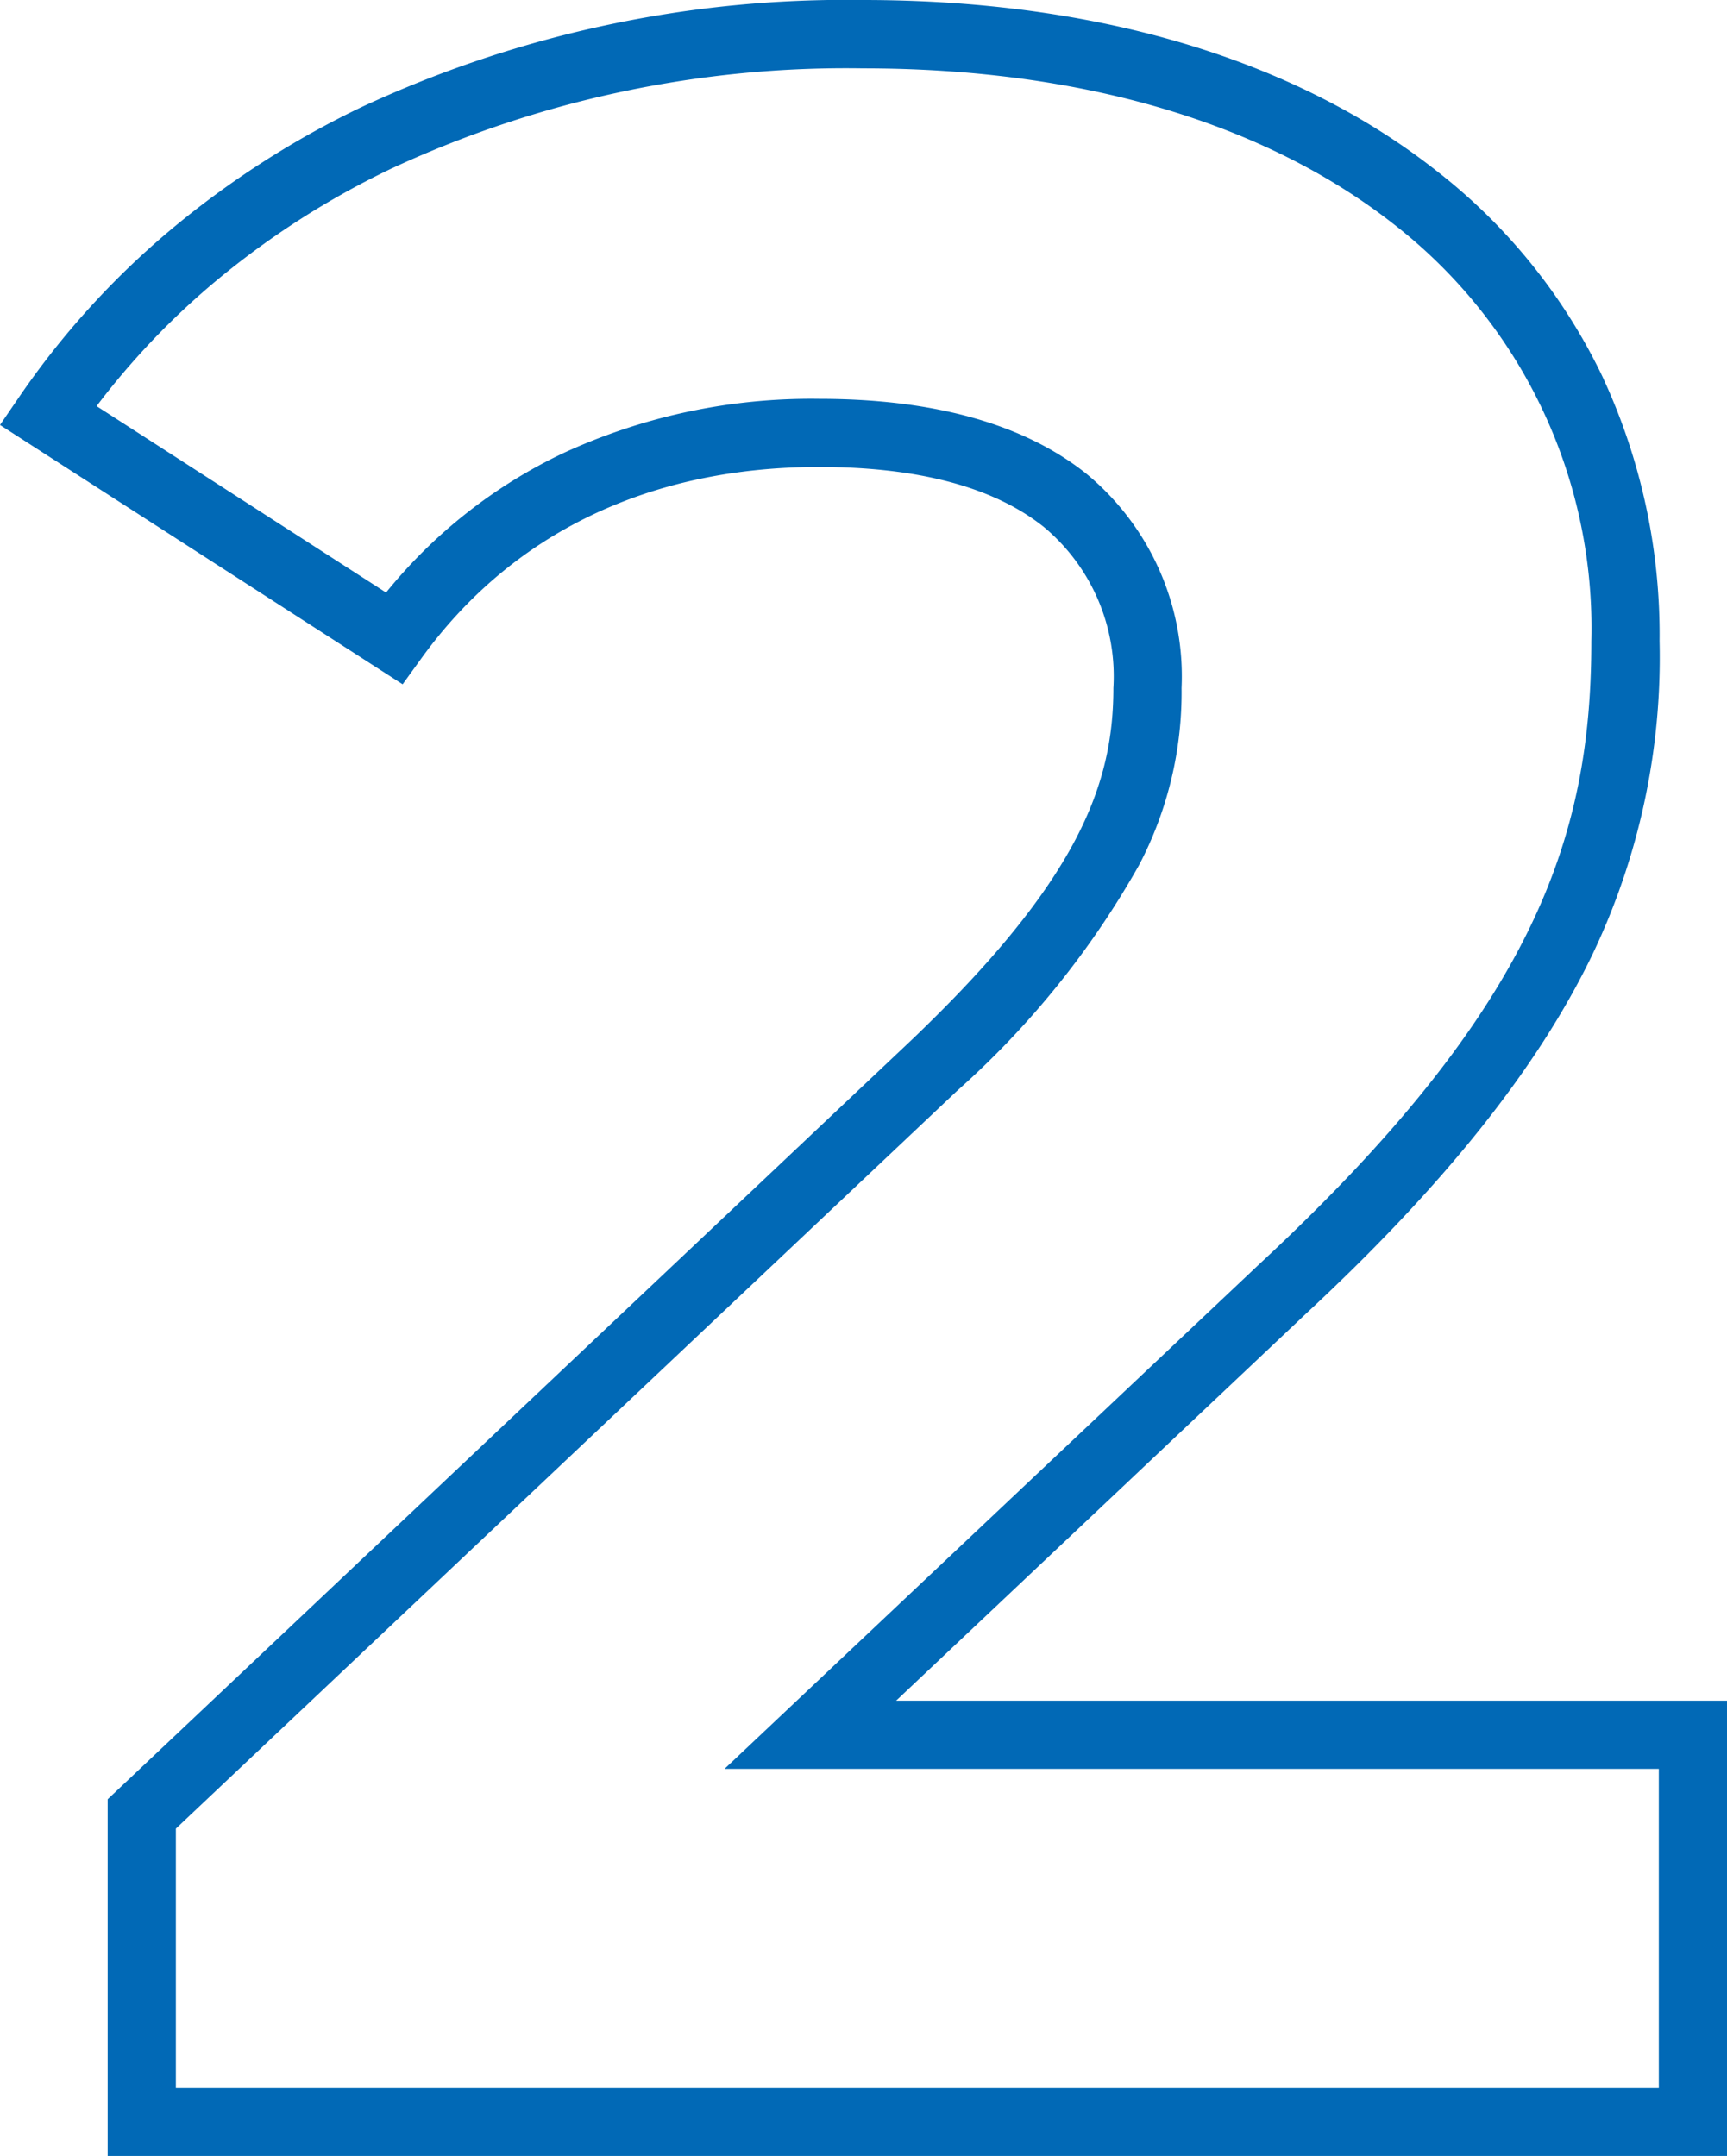
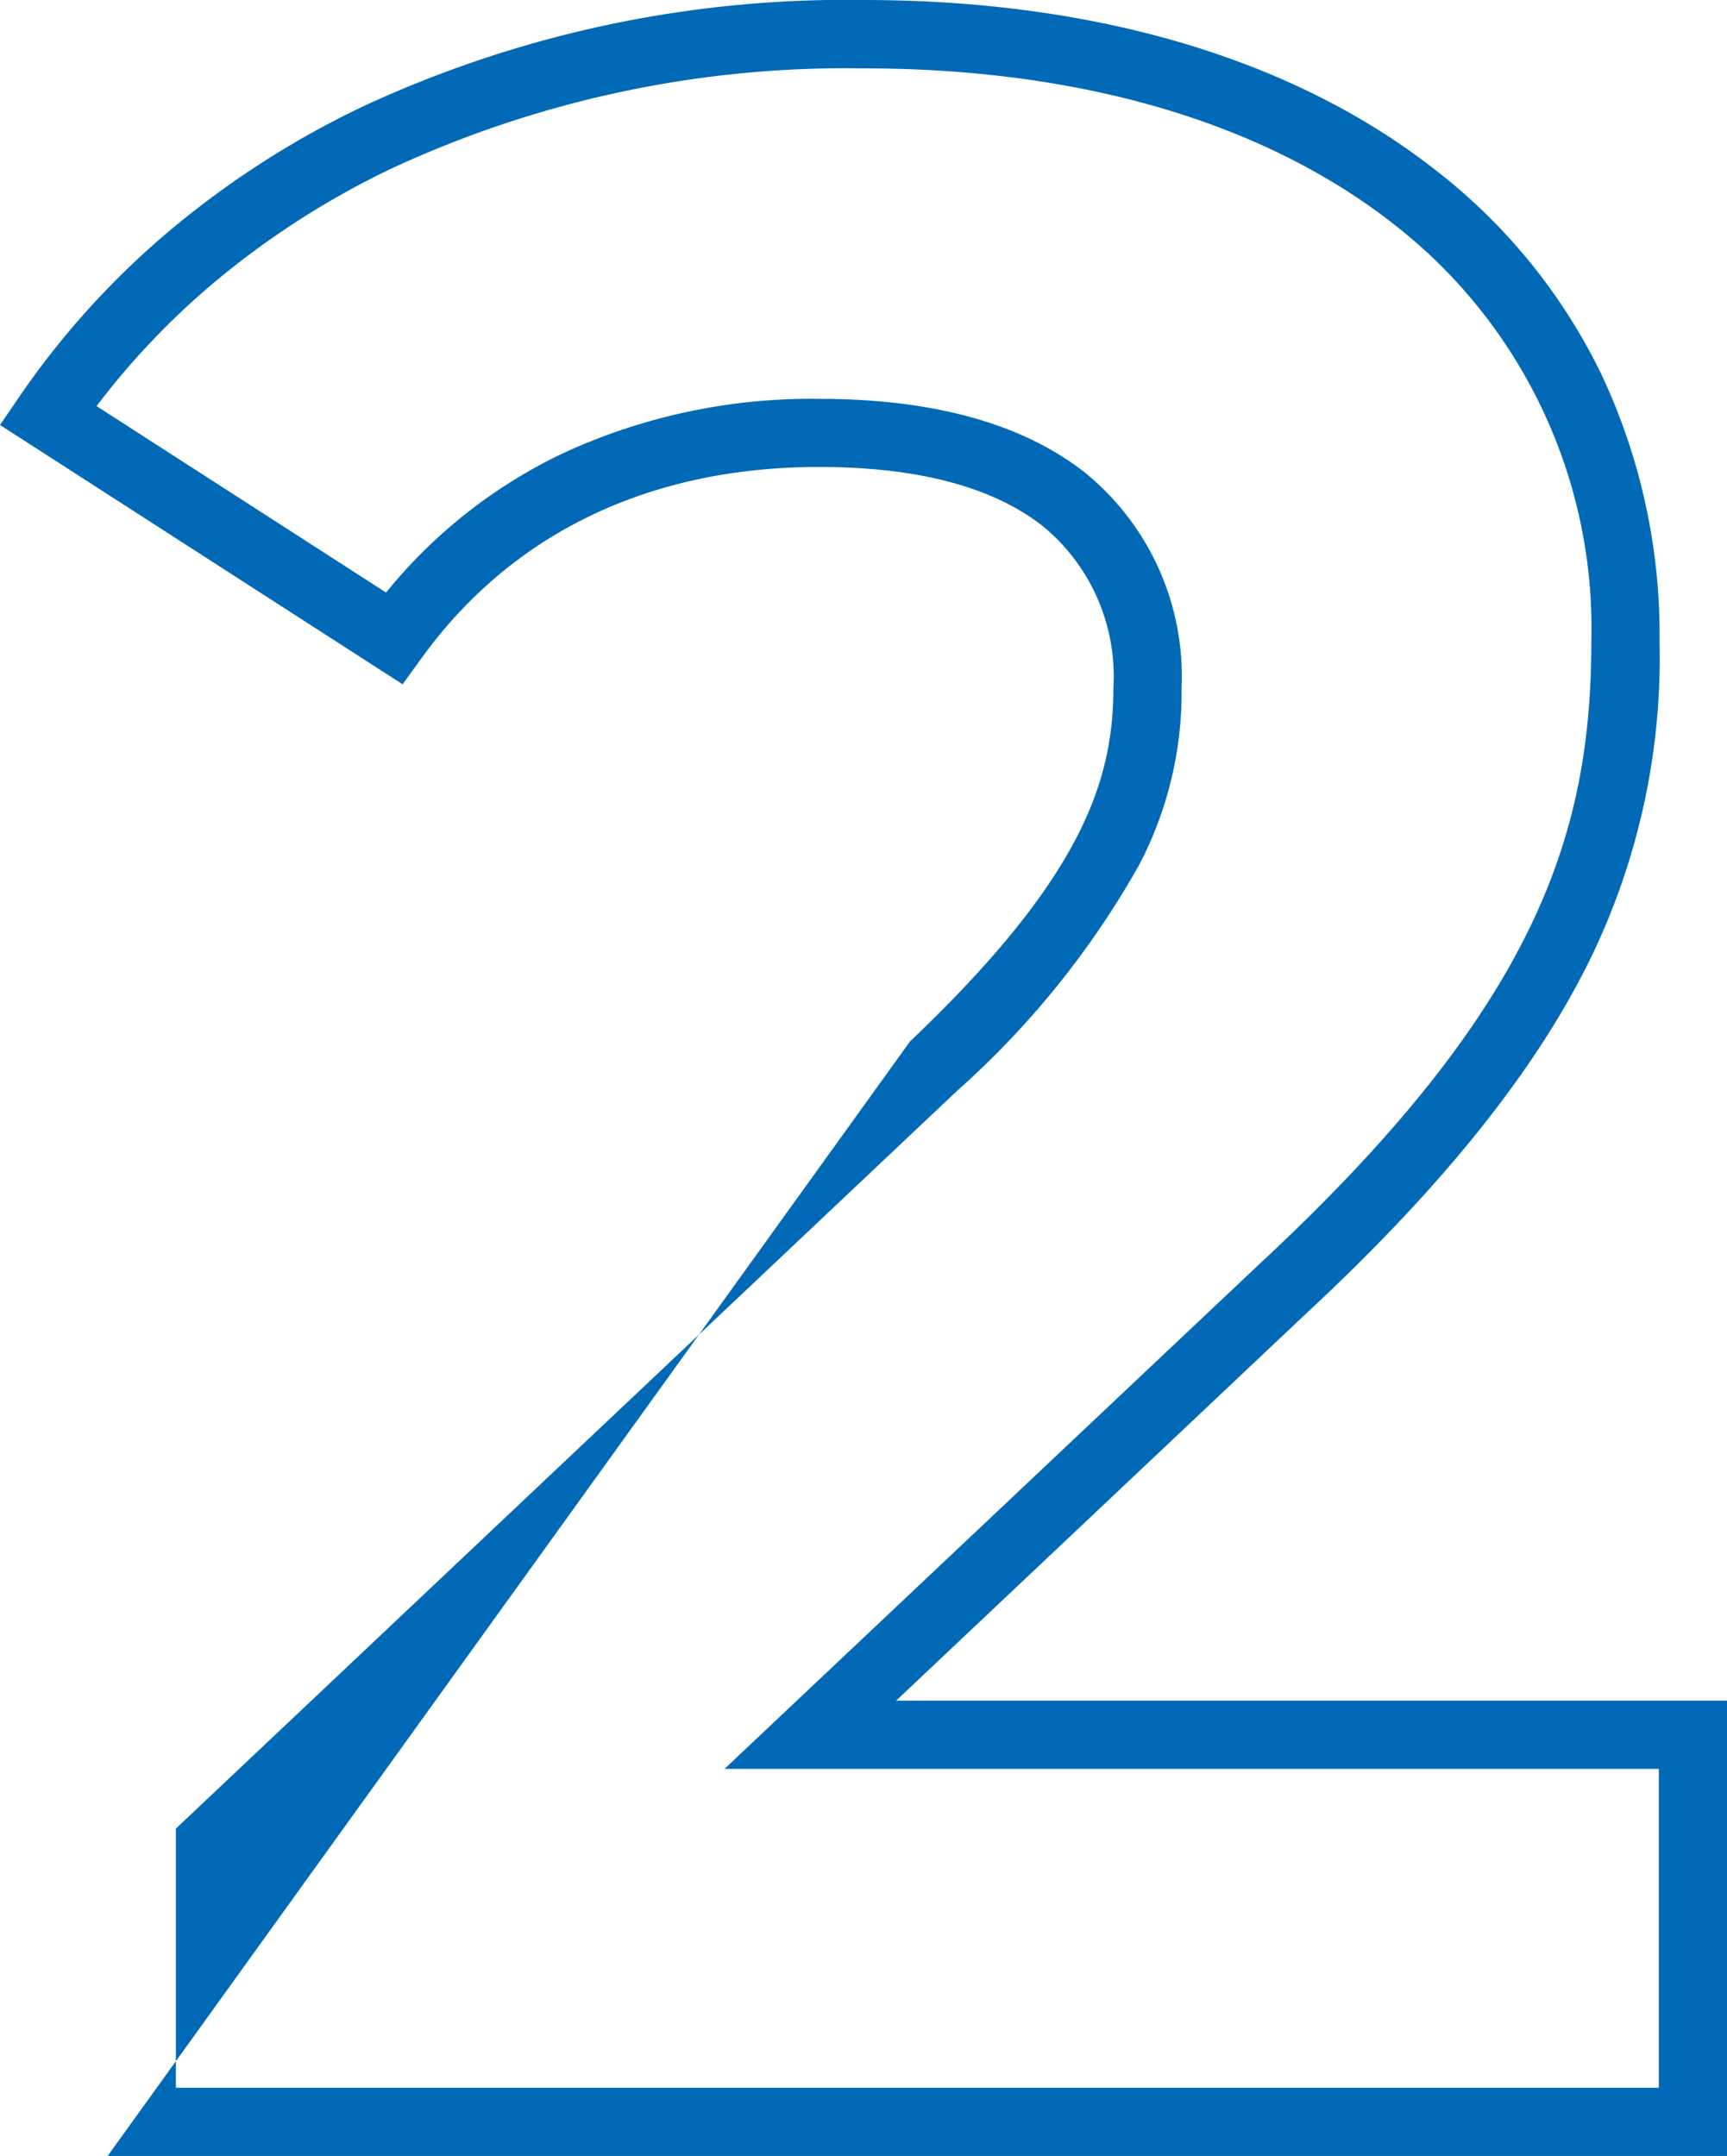
<svg xmlns="http://www.w3.org/2000/svg" width="50.652" height="63.232" viewBox="0 0 50.652 63.232">
-   <path id="_2" data-name="2" d="M23.962,1H-23.532V-9.461L0-31.687c4.95-4.71,5.965-7.551,5.965-10.367a5.7,5.7,0,0,0-2.051-4.731C2.451-47.947.237-48.536-2.666-48.536c-4.975,0-9.007,1.939-11.66,5.606l-.555.768L-26.69-49.768l.58-.848a24.267,24.267,0,0,1,4.35-4.812,26.643,26.643,0,0,1,5.674-3.663,33.64,33.64,0,0,1,14.71-3.141c6.845,0,12.665,1.736,16.83,5.02a16.859,16.859,0,0,1,4.824,5.96,17.9,17.9,0,0,1,1.706,7.822,20.22,20.22,0,0,1-1.969,9.194c-1.6,3.32-4.346,6.768-8.409,10.541L-.408-12.352h24.37ZM-21.532-1H21.962v-9.352H-5.44l15.681-14.8c8.113-7.533,9.742-12.577,9.742-18.273a15,15,0,0,0-5.768-12.211c-3.809-3-9.2-4.591-15.592-4.591a31.661,31.661,0,0,0-13.842,2.943A24.642,24.642,0,0,0-20.466-53.9a22.4,22.4,0,0,0-3.391,3.579l8.49,5.468a14.922,14.922,0,0,1,5.2-4.09,17.362,17.362,0,0,1,7.5-1.591c3.365,0,6,.735,7.824,2.184a7.706,7.706,0,0,1,2.808,6.3A10.9,10.9,0,0,1,6.718-36.86a25.753,25.753,0,0,1-5.34,6.624L-21.532-8.6Z" transform="translate(26.69 62.232)" fill="#0169b6" />
+   <path id="_2" data-name="2" d="M23.962,1H-23.532L0-31.687c4.95-4.71,5.965-7.551,5.965-10.367a5.7,5.7,0,0,0-2.051-4.731C2.451-47.947.237-48.536-2.666-48.536c-4.975,0-9.007,1.939-11.66,5.606l-.555.768L-26.69-49.768l.58-.848a24.267,24.267,0,0,1,4.35-4.812,26.643,26.643,0,0,1,5.674-3.663,33.64,33.64,0,0,1,14.71-3.141c6.845,0,12.665,1.736,16.83,5.02a16.859,16.859,0,0,1,4.824,5.96,17.9,17.9,0,0,1,1.706,7.822,20.22,20.22,0,0,1-1.969,9.194c-1.6,3.32-4.346,6.768-8.409,10.541L-.408-12.352h24.37ZM-21.532-1H21.962v-9.352H-5.44l15.681-14.8c8.113-7.533,9.742-12.577,9.742-18.273a15,15,0,0,0-5.768-12.211c-3.809-3-9.2-4.591-15.592-4.591a31.661,31.661,0,0,0-13.842,2.943A24.642,24.642,0,0,0-20.466-53.9a22.4,22.4,0,0,0-3.391,3.579l8.49,5.468a14.922,14.922,0,0,1,5.2-4.09,17.362,17.362,0,0,1,7.5-1.591c3.365,0,6,.735,7.824,2.184a7.706,7.706,0,0,1,2.808,6.3A10.9,10.9,0,0,1,6.718-36.86a25.753,25.753,0,0,1-5.34,6.624L-21.532-8.6Z" transform="translate(26.69 62.232)" fill="#0169b6" />
</svg>